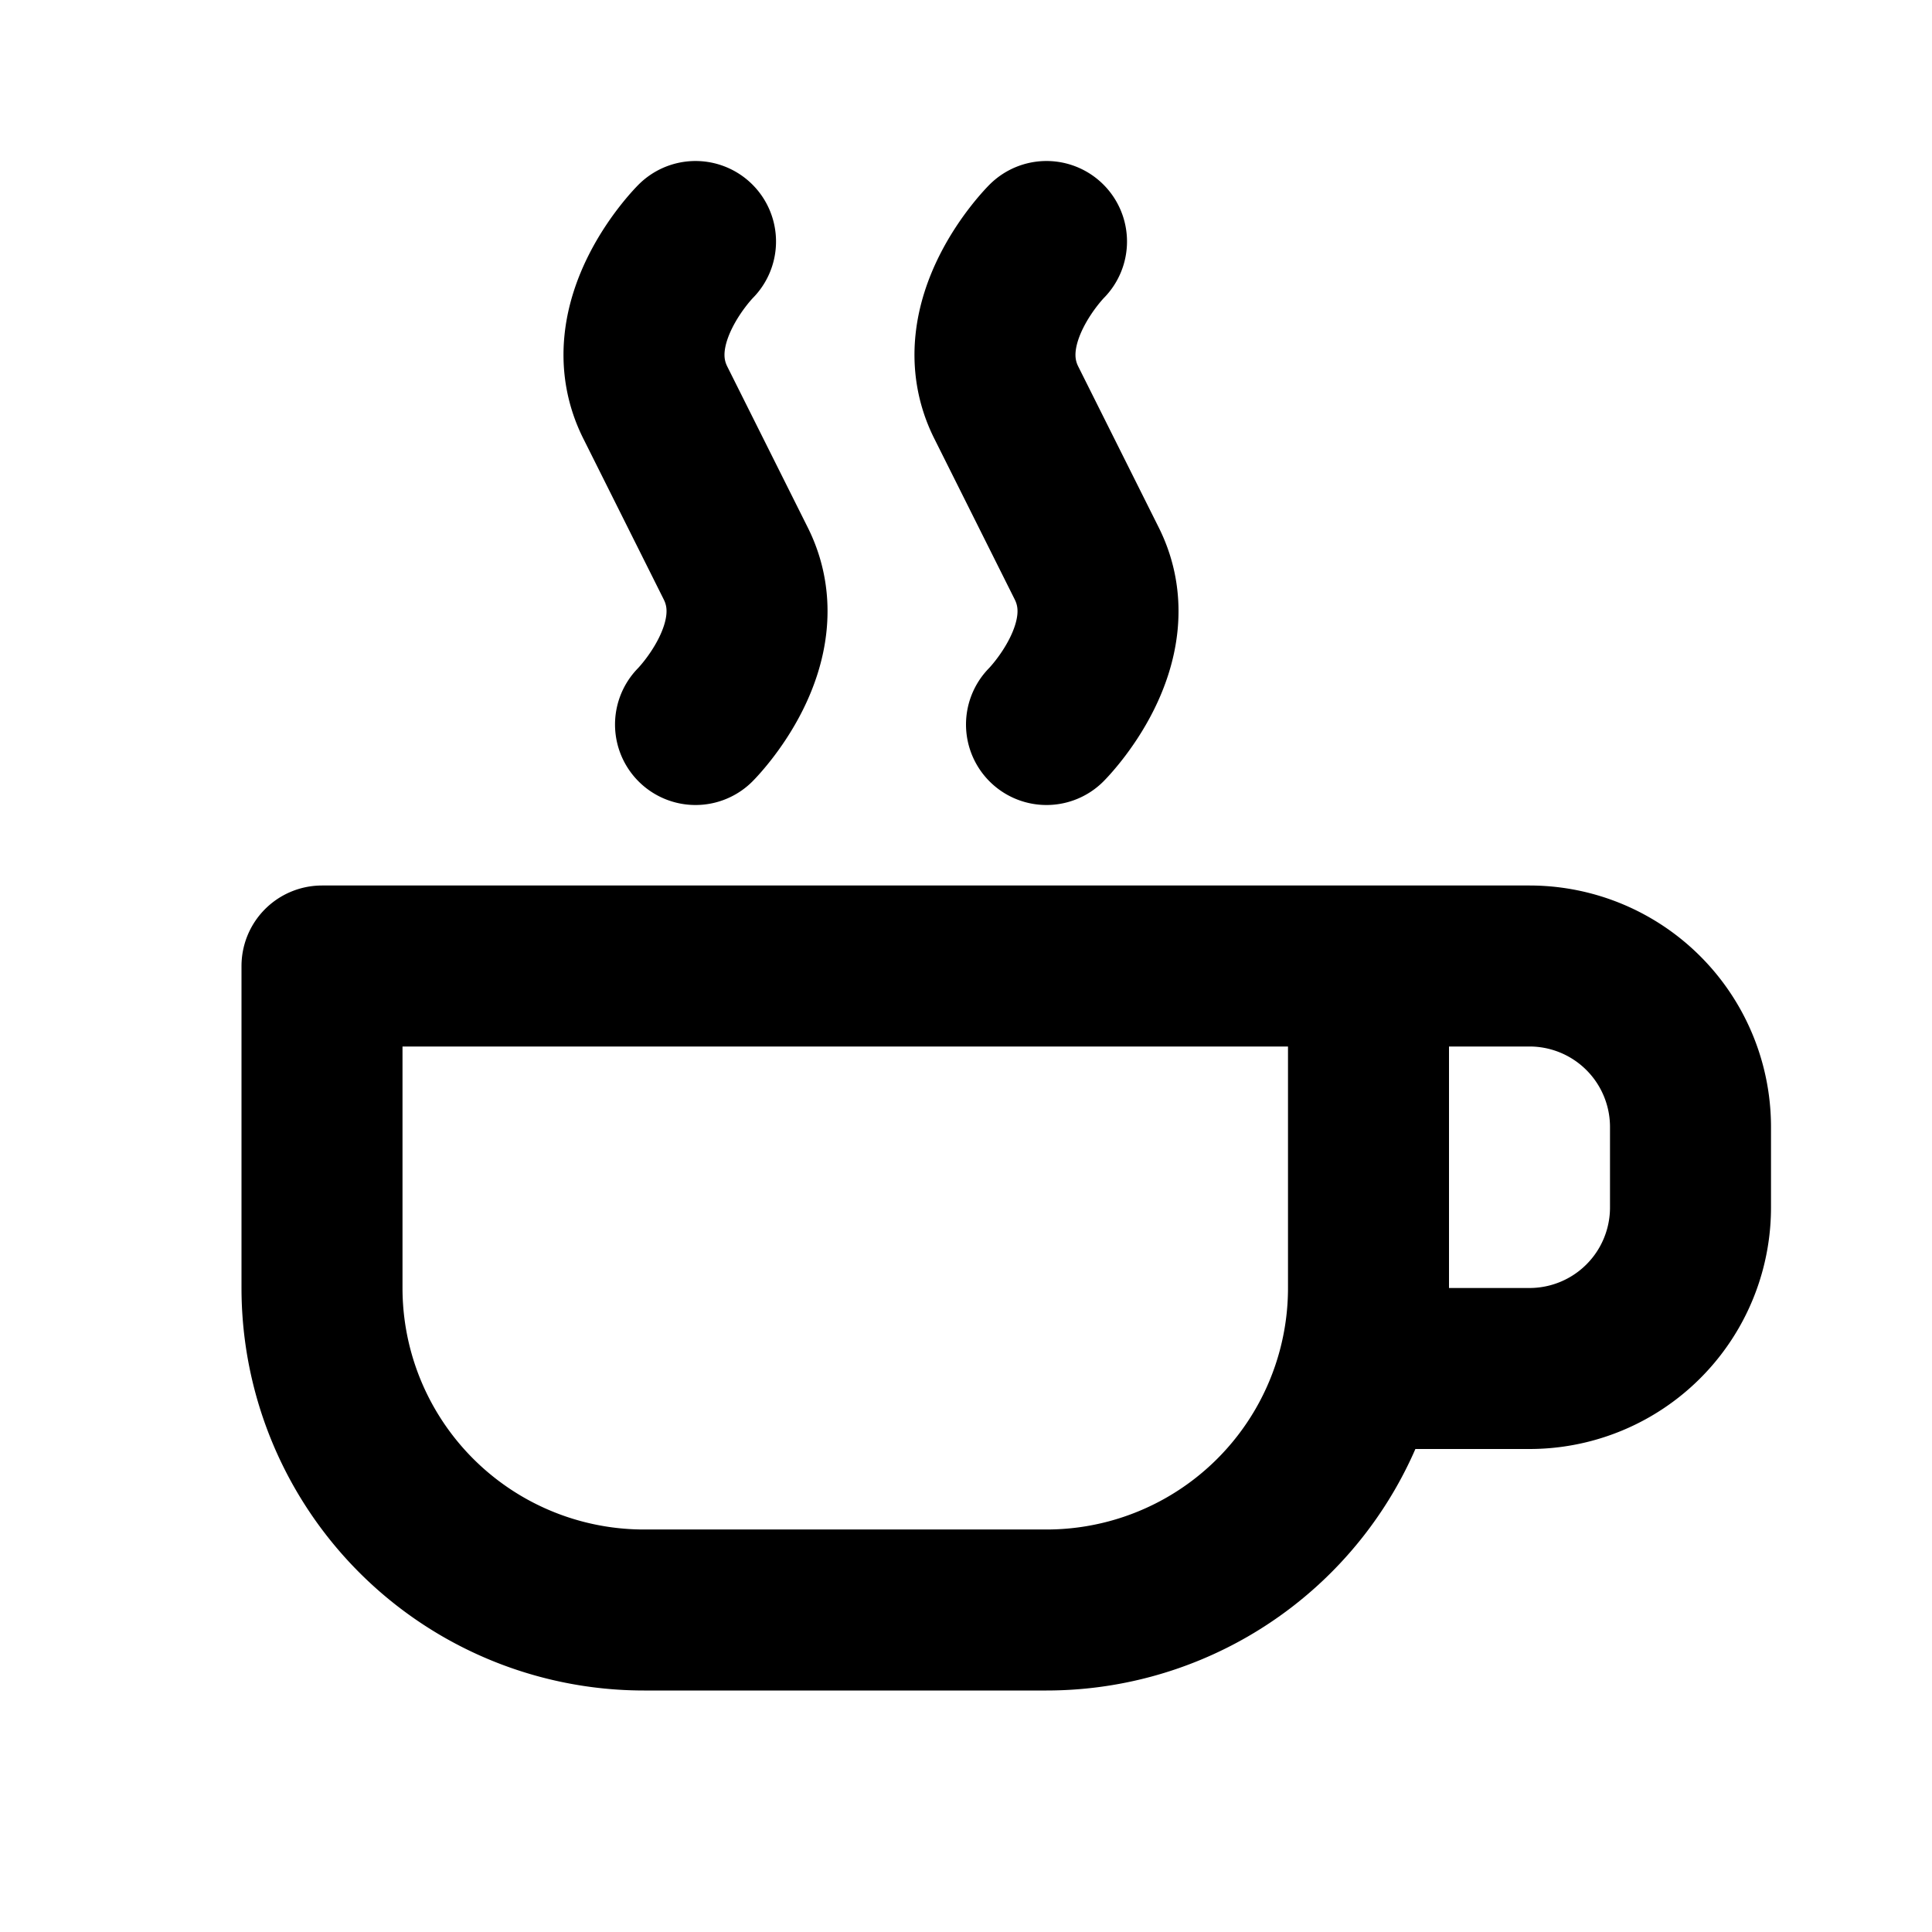
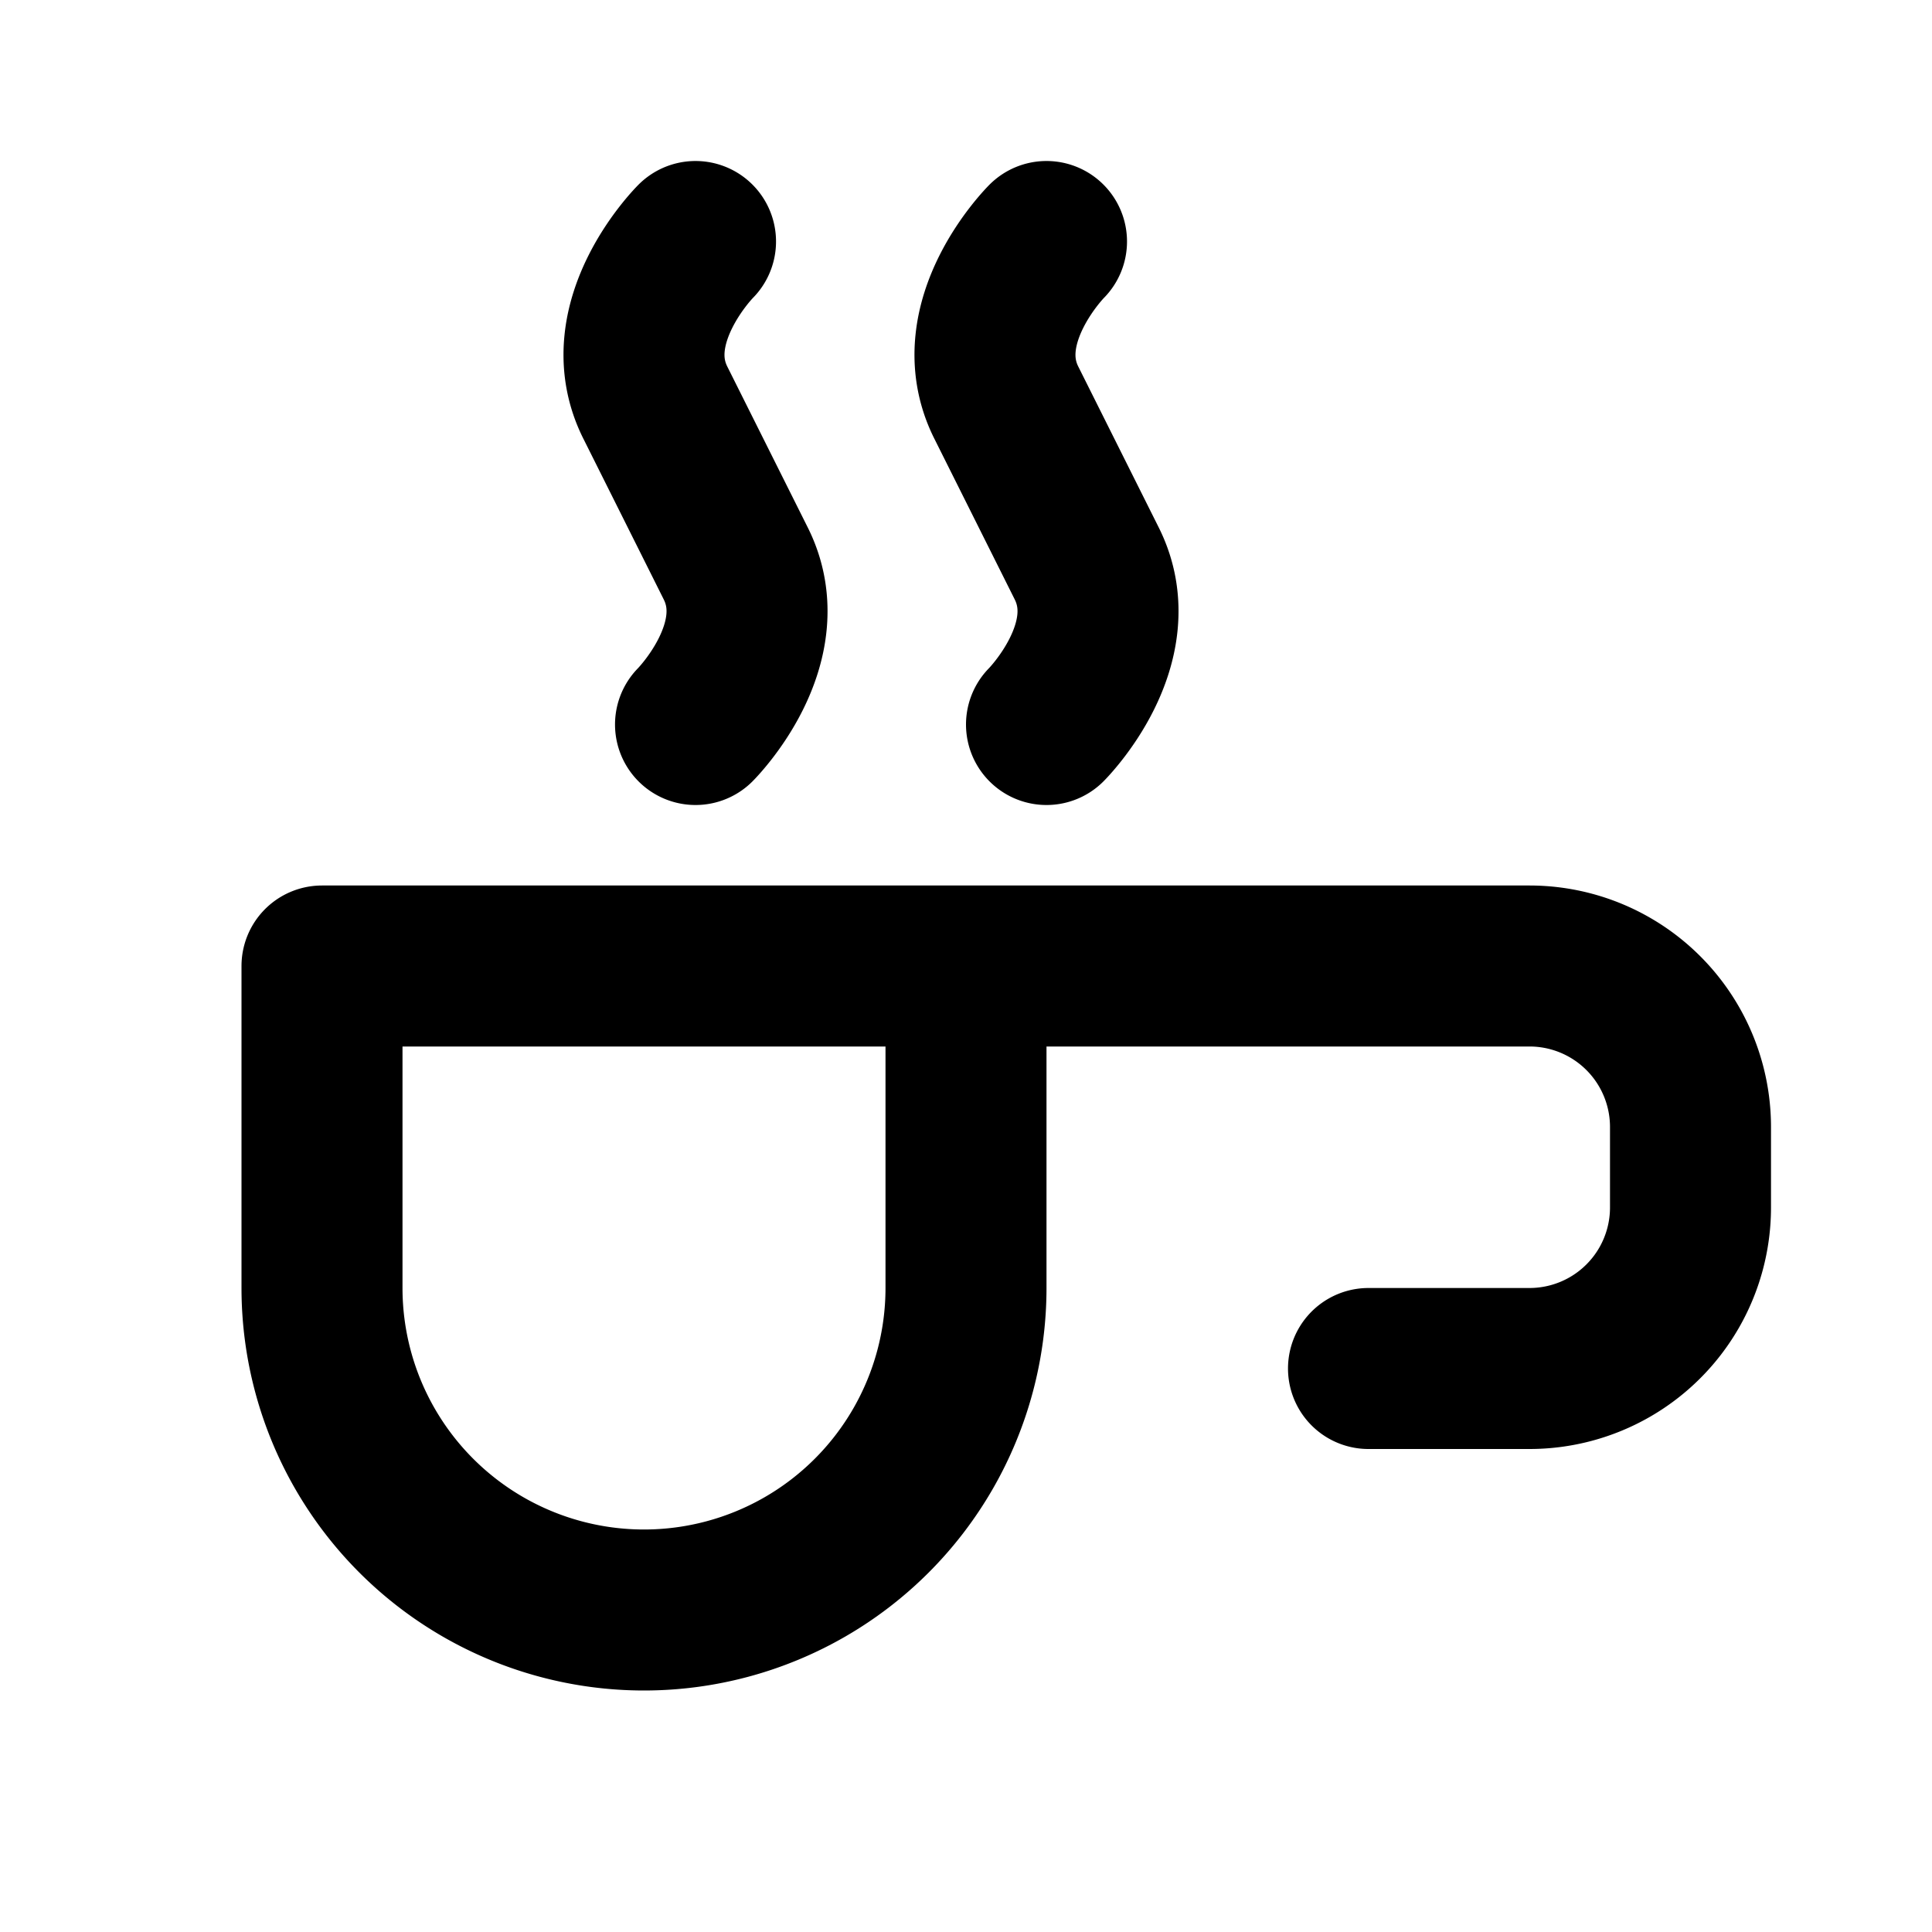
<svg xmlns="http://www.w3.org/2000/svg" width="800px" height="800px" viewBox="0 0 24 24" fill="none">
-   <path stroke="#000000" stroke-linecap="round" stroke-linejoin="round" stroke-width="2" d="M17 12H4v4a4 4 0 004 4h5a4 4 0 004-4v-4zm0 0h2a2 2 0 012 2v1a2 2 0 01-2 2h-2m-4-8s1-1 .5-2l-1-2C12 4 13 3 13 3M8.64 9s1-1 .5-2l-1-2c-.5-1 .5-2 .5-2" />
+   <path stroke="#000000" stroke-linecap="round" stroke-linejoin="round" stroke-width="2" d="M17 12H4v4a4 4 0 004 4a4 4 0 004-4v-4zm0 0h2a2 2 0 012 2v1a2 2 0 01-2 2h-2m-4-8s1-1 .5-2l-1-2C12 4 13 3 13 3M8.64 9s1-1 .5-2l-1-2c-.5-1 .5-2 .5-2" />
</svg>